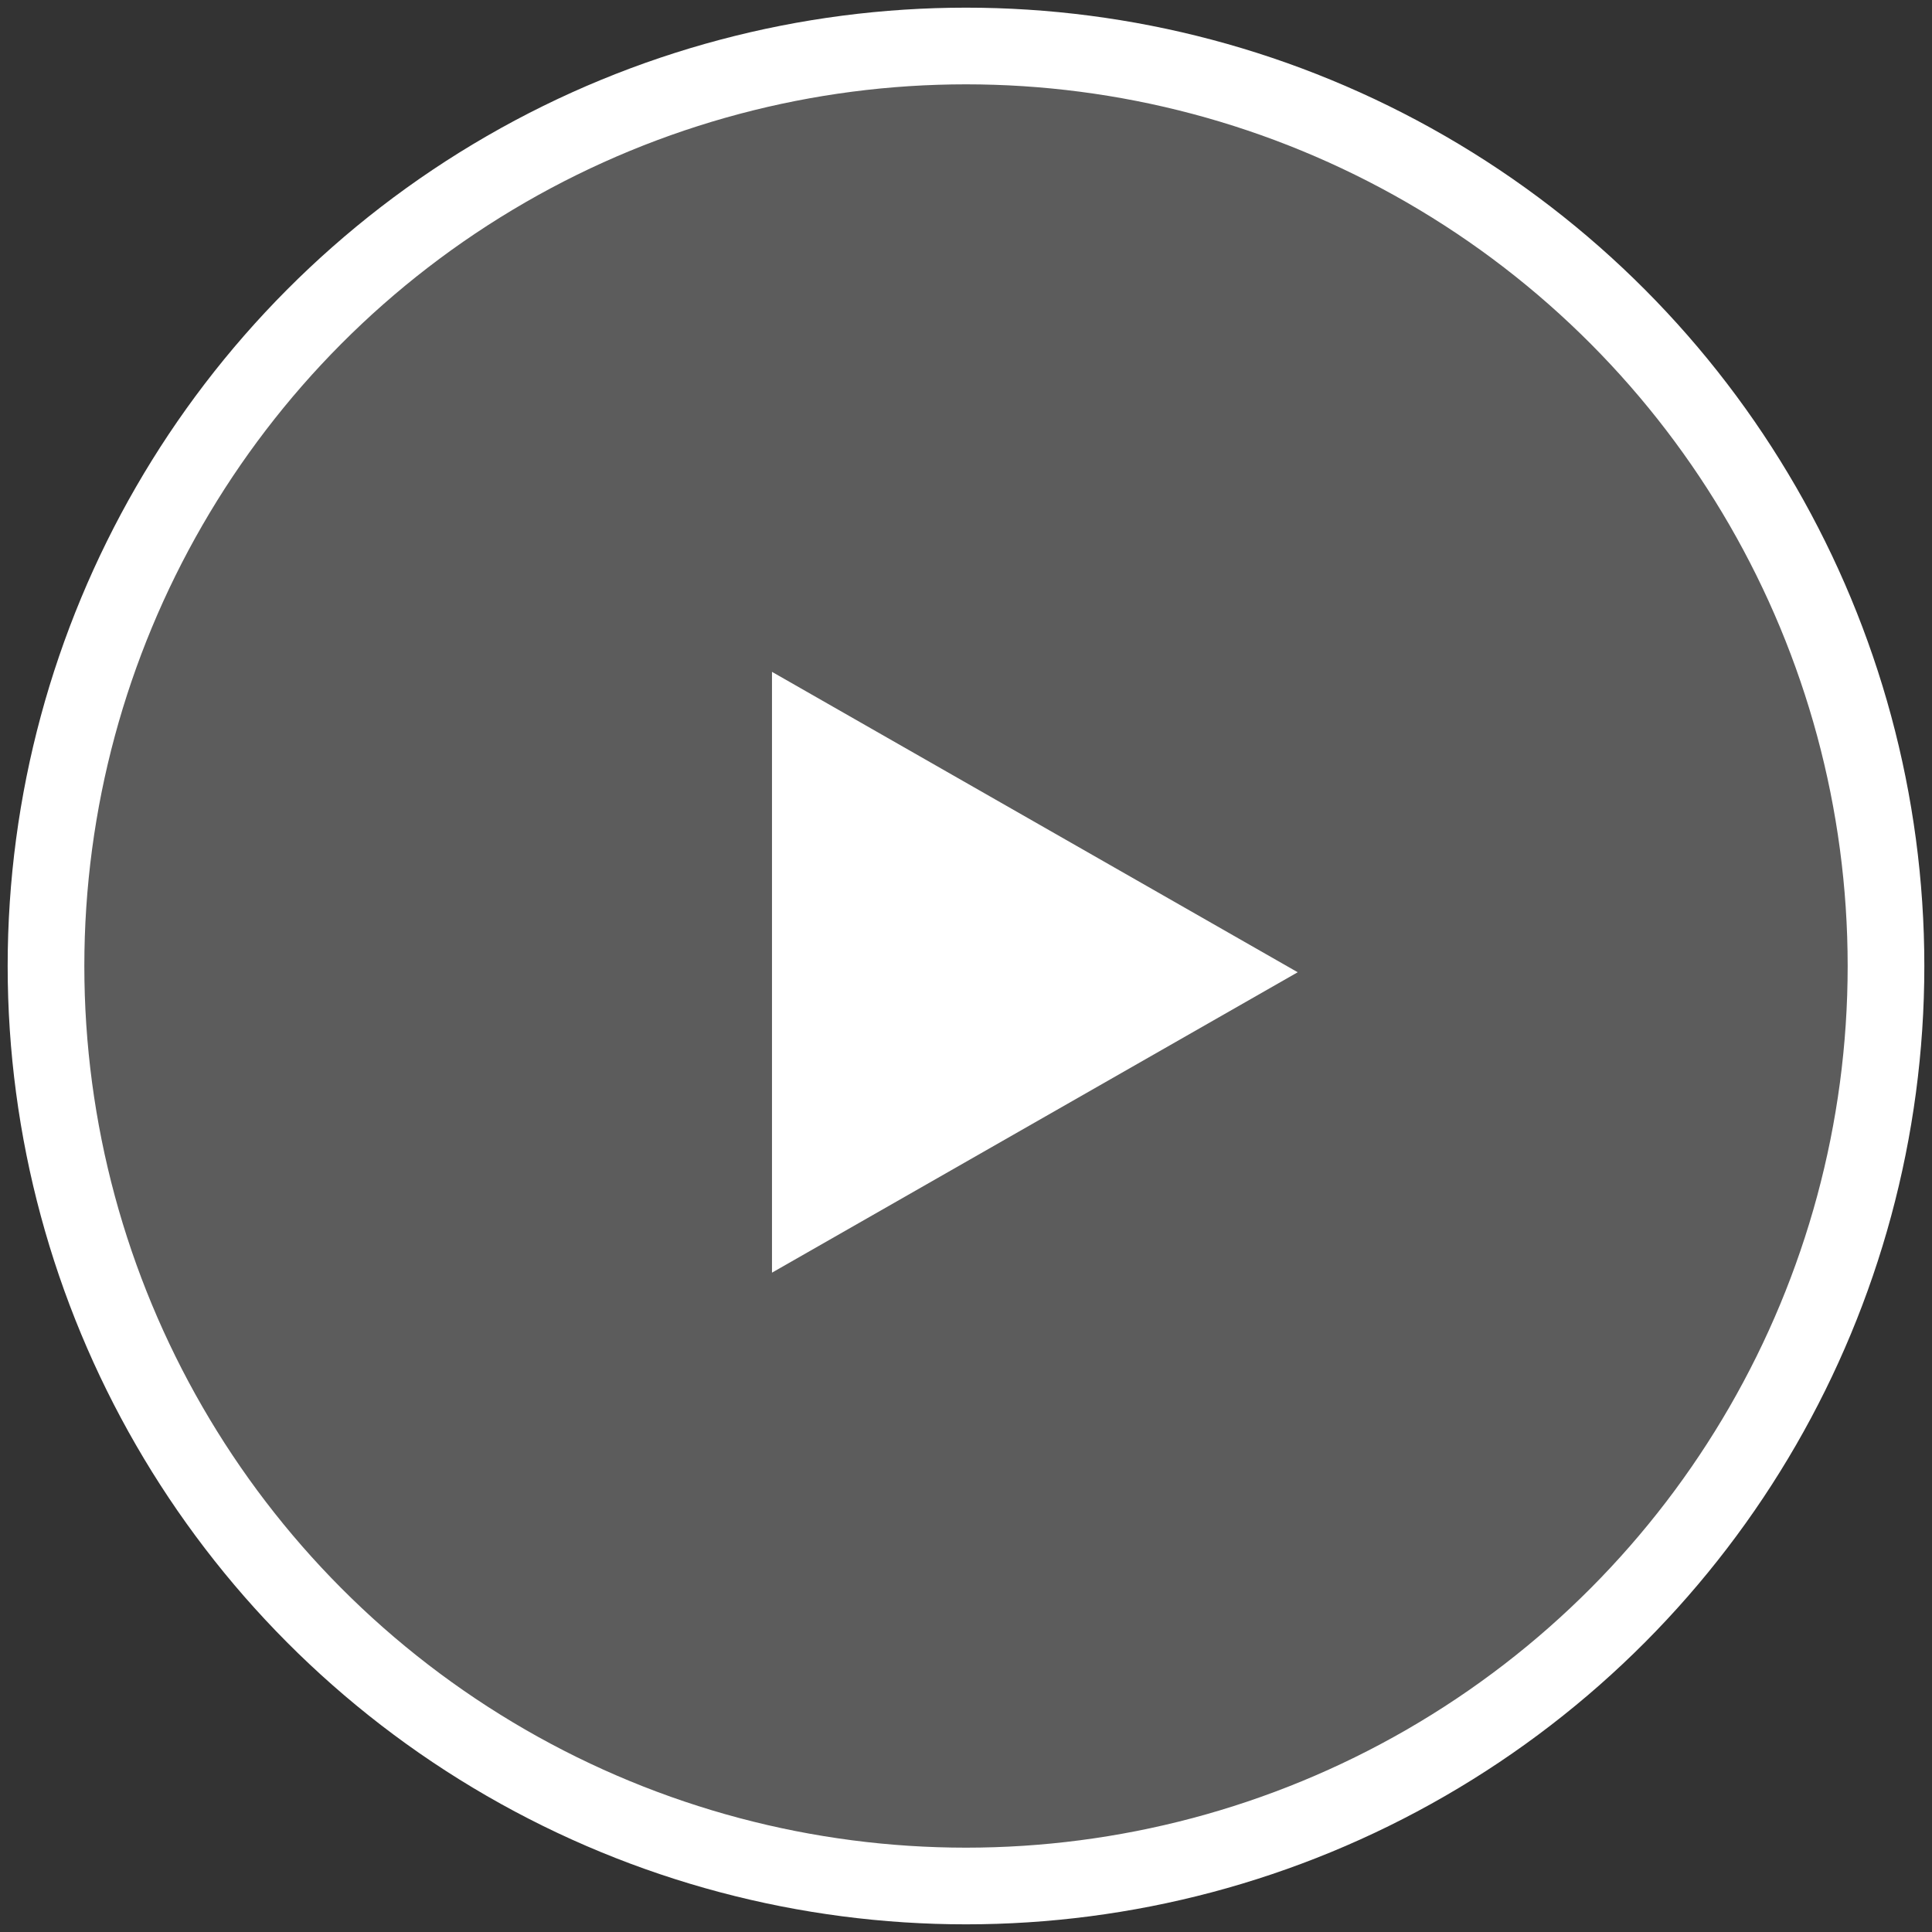
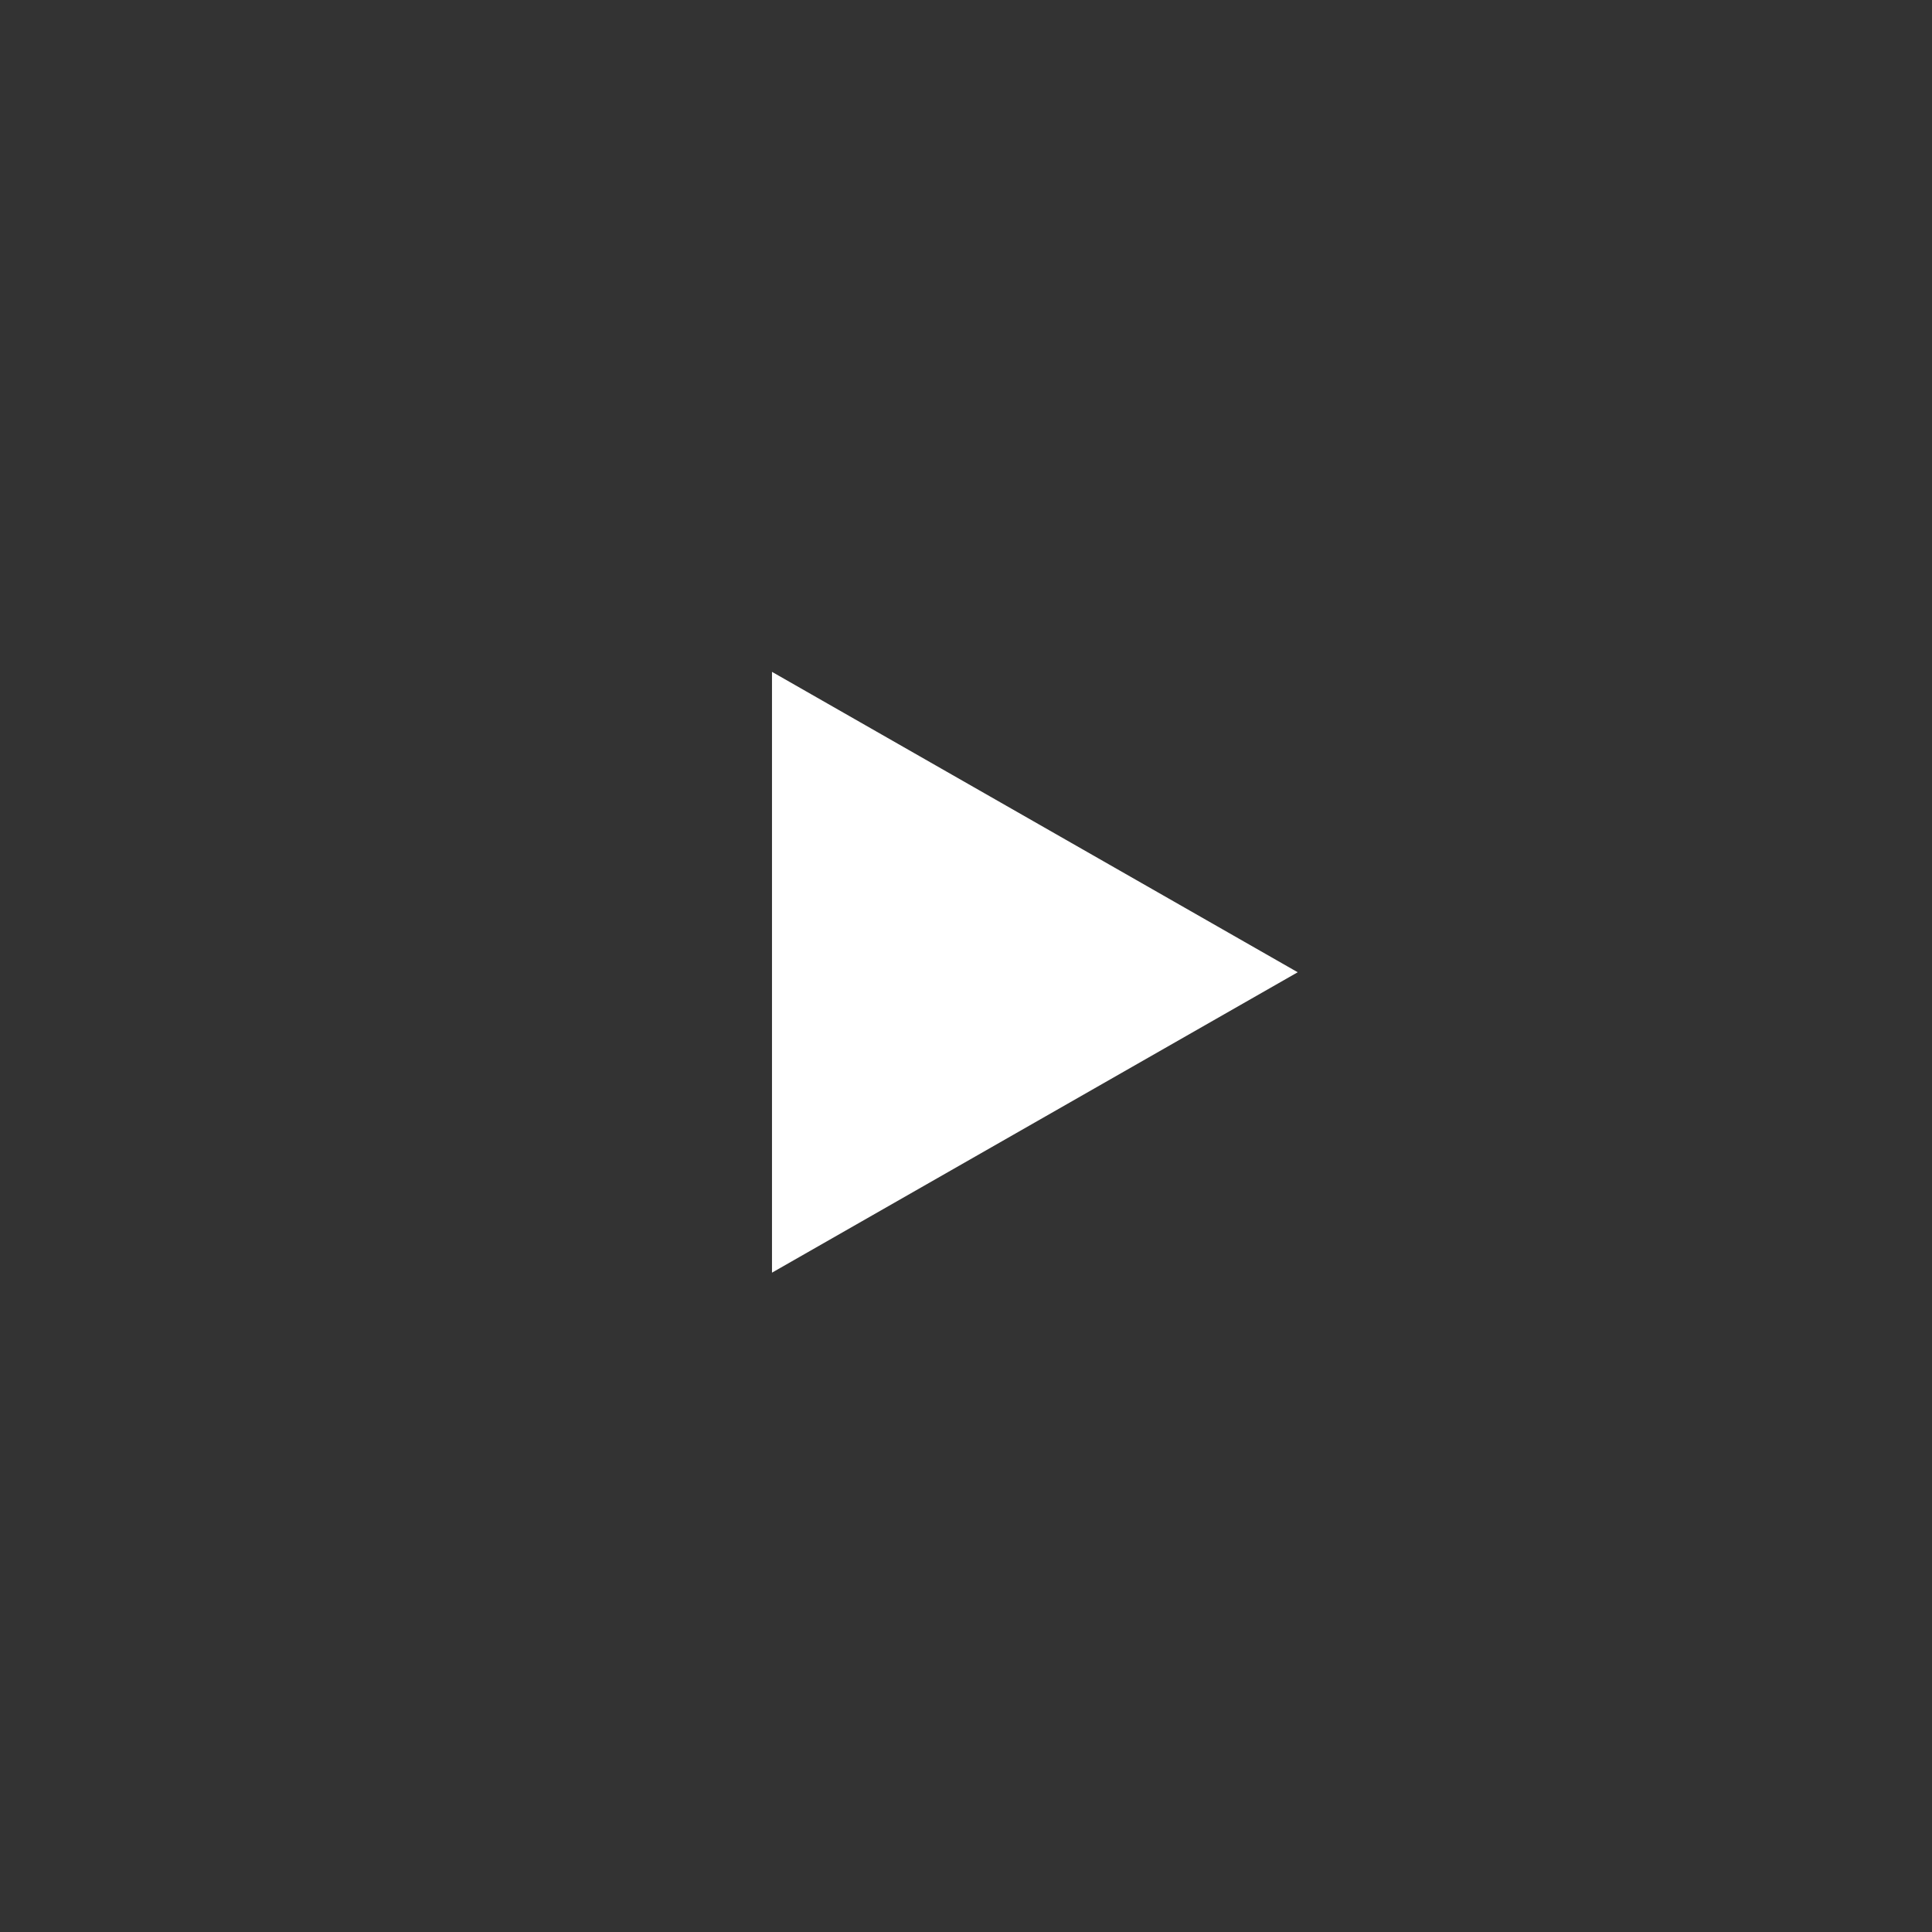
<svg xmlns="http://www.w3.org/2000/svg" width="126px" height="126px" viewBox="0 0 126 126" version="1.1">
  <rect x="0" y="0" width="126" height="126" fill="#333333" stroke="none" />
  <title>Play Button</title>
  <g id="Moduls-+Symbols" stroke="none" stroke-width="1" fill="none" fill-rule="evenodd">
    <g id="🐙-Modules/Media/Video-Slider" transform="translate(-373, -187)" fill="#FFFFFF">
      <g id="Play-Button" transform="translate(376, 190)">
-         <circle id="Oval" stroke="#FFFFFF" stroke-width="5" fill-opacity="0.2" cx="60" cy="60" r="60" />
        <polygon id="Path-3" points="47.347 40.816 47.347 80 81.633 60.408" />
      </g>
    </g>
  </g>
</svg>